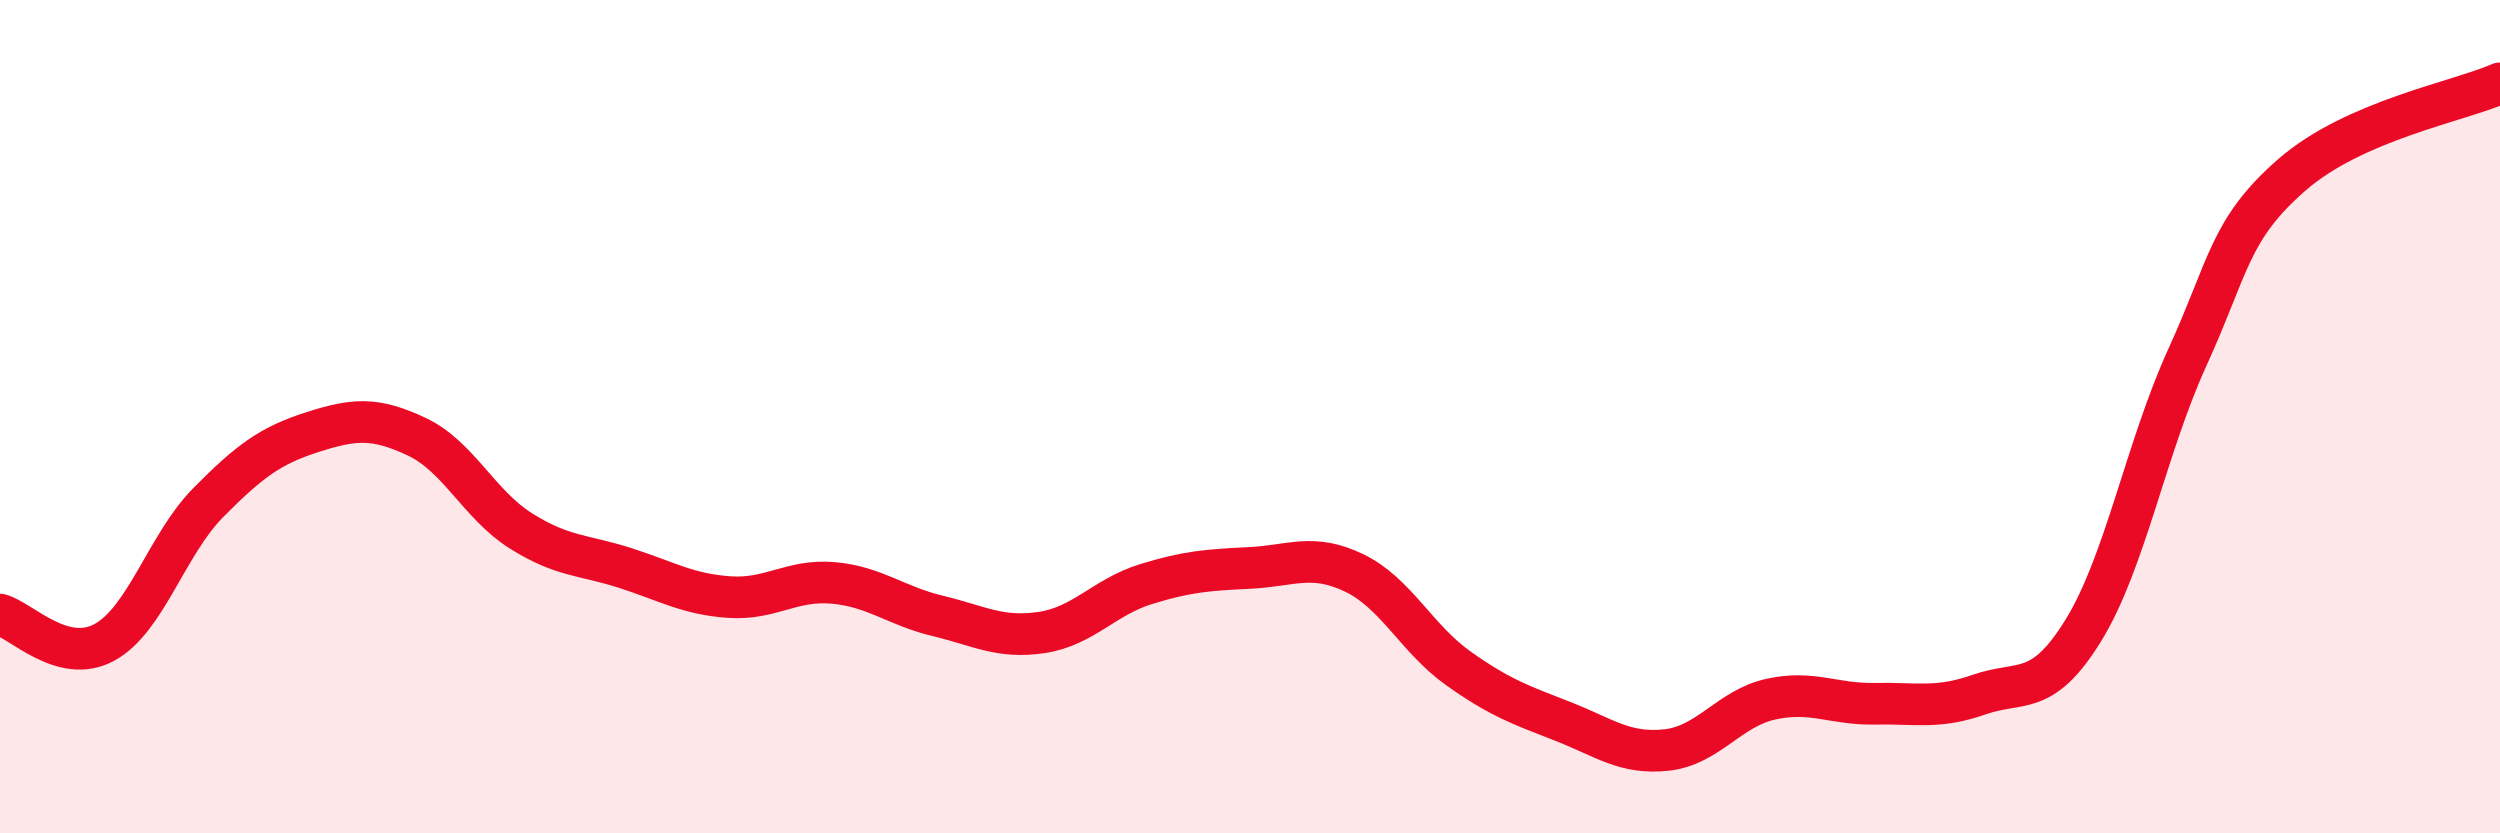
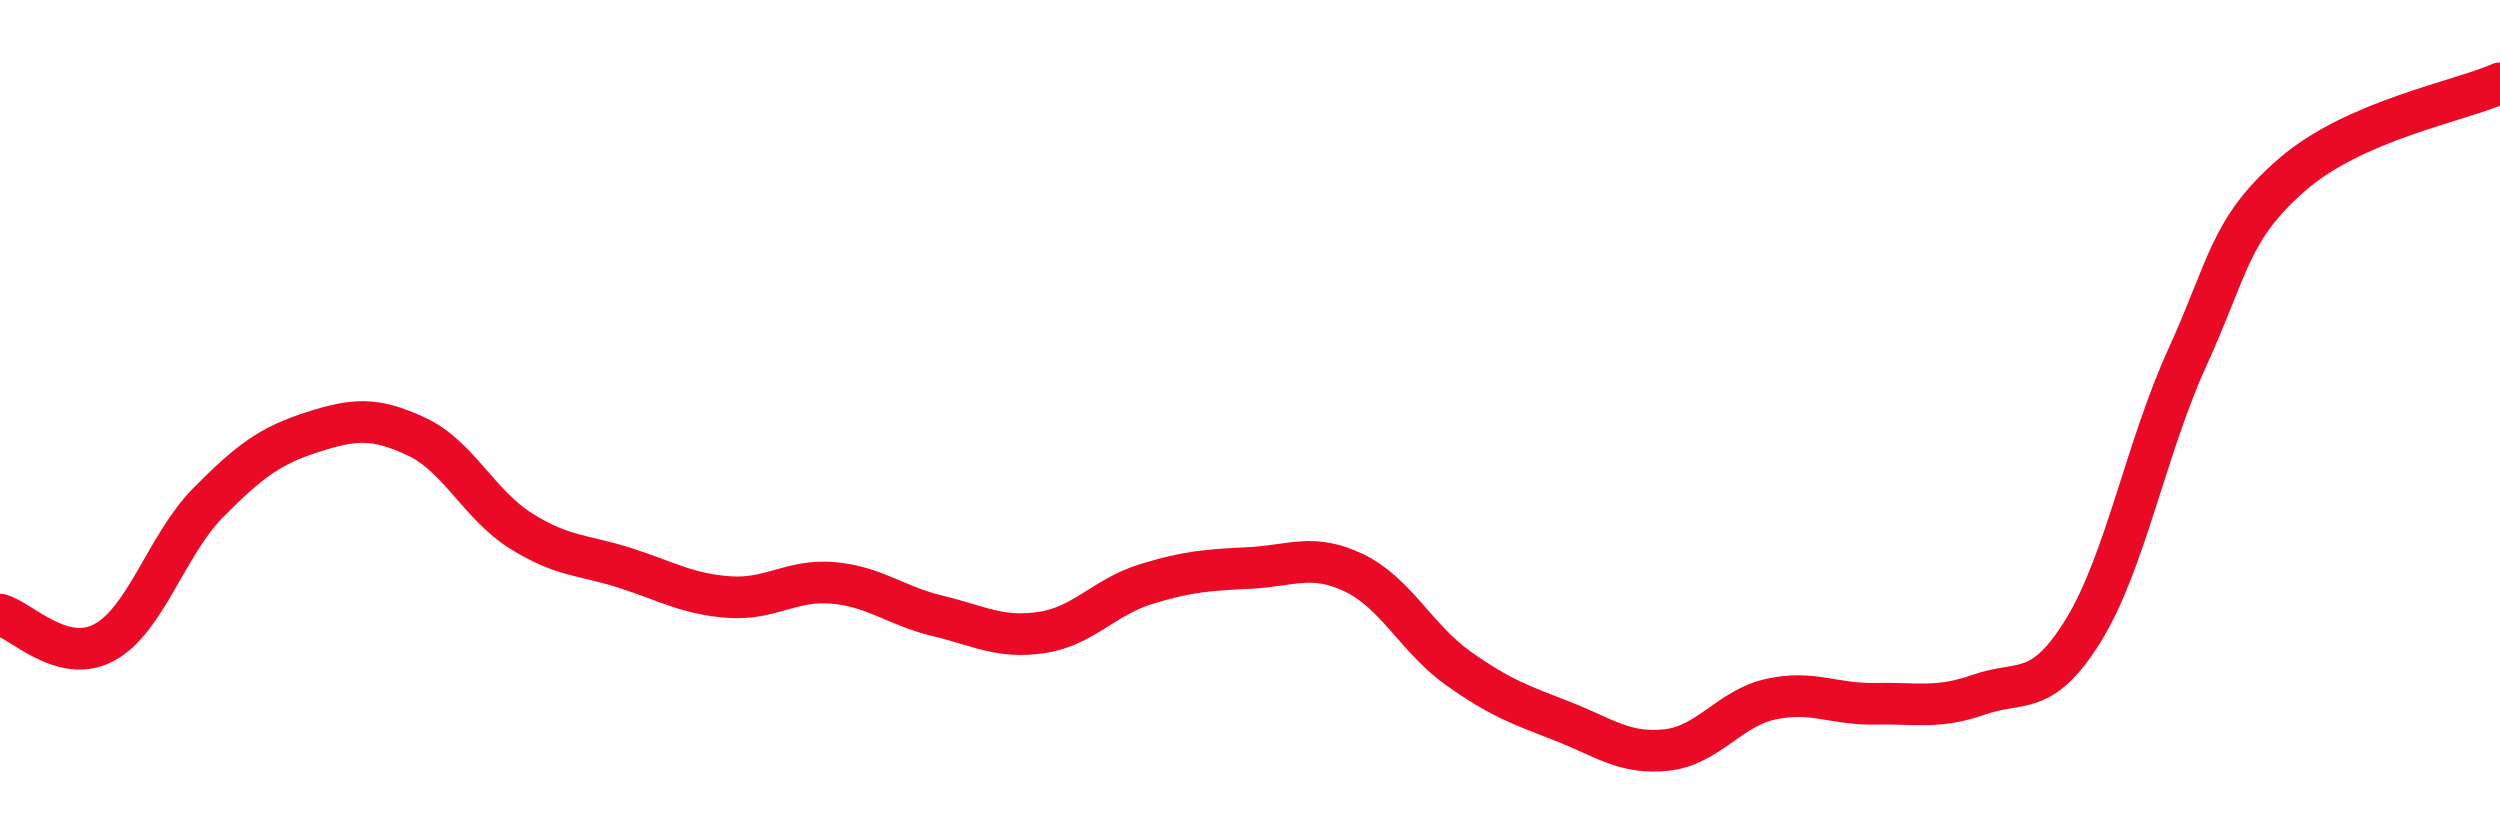
<svg xmlns="http://www.w3.org/2000/svg" width="60" height="20" viewBox="0 0 60 20">
-   <path d="M 0,14.75 C 0.5,14.88 1.5,15.96 2.5,15.42 C 3.5,14.88 4,13.07 5,12.06 C 6,11.05 6.5,10.69 7.5,10.37 C 8.5,10.05 9,10.01 10,10.48 C 11,10.95 11.5,12.11 12.5,12.74 C 13.5,13.37 14,13.31 15,13.63 C 16,13.95 16.5,14.26 17.5,14.33 C 18.5,14.4 19,13.9 20,13.99 C 21,14.08 21.5,14.54 22.5,14.78 C 23.5,15.02 24,15.33 25,15.18 C 26,15.03 26.5,14.33 27.5,14.02 C 28.5,13.71 29,13.68 30,13.63 C 31,13.58 31.5,13.27 32.5,13.75 C 33.5,14.23 34,15.33 35,16.04 C 36,16.75 36.5,16.92 37.5,17.31 C 38.5,17.7 39,18.11 40,18 C 41,17.89 41.5,17 42.5,16.78 C 43.5,16.56 44,16.91 45,16.89 C 46,16.87 46.5,17.02 47.5,16.67 C 48.5,16.32 49,16.75 50,15.13 C 51,13.51 51.5,10.76 52.5,8.57 C 53.5,6.38 53.5,5.51 55,4.2 C 56.5,2.89 59,2.44 60,2L60 20L0 20Z" fill="#EB0A25" opacity="0.1" stroke-linecap="round" stroke-linejoin="round" />
  <path d="M 0,14.75 C 0.5,14.88 1.5,15.96 2.5,15.42 C 3.5,14.88 4,13.07 5,12.06 C 6,11.05 6.5,10.69 7.5,10.37 C 8.5,10.05 9,10.01 10,10.48 C 11,10.95 11.5,12.11 12.5,12.74 C 13.5,13.37 14,13.31 15,13.63 C 16,13.95 16.5,14.26 17.5,14.33 C 18.5,14.4 19,13.9 20,13.99 C 21,14.08 21.5,14.54 22.5,14.78 C 23.5,15.02 24,15.33 25,15.18 C 26,15.03 26.5,14.33 27.5,14.02 C 28.5,13.71 29,13.68 30,13.63 C 31,13.58 31.5,13.27 32.5,13.75 C 33.5,14.23 34,15.33 35,16.04 C 36,16.75 36.5,16.92 37.5,17.31 C 38.5,17.7 39,18.11 40,18 C 41,17.89 41.5,17 42.5,16.78 C 43.5,16.56 44,16.91 45,16.89 C 46,16.87 46.5,17.02 47.5,16.67 C 48.5,16.32 49,16.75 50,15.13 C 51,13.51 51.5,10.76 52.5,8.57 C 53.5,6.38 53.5,5.51 55,4.2 C 56.5,2.89 59,2.44 60,2" stroke="#EB0A25" stroke-width="1" fill="none" stroke-linecap="round" stroke-linejoin="round" />
</svg>